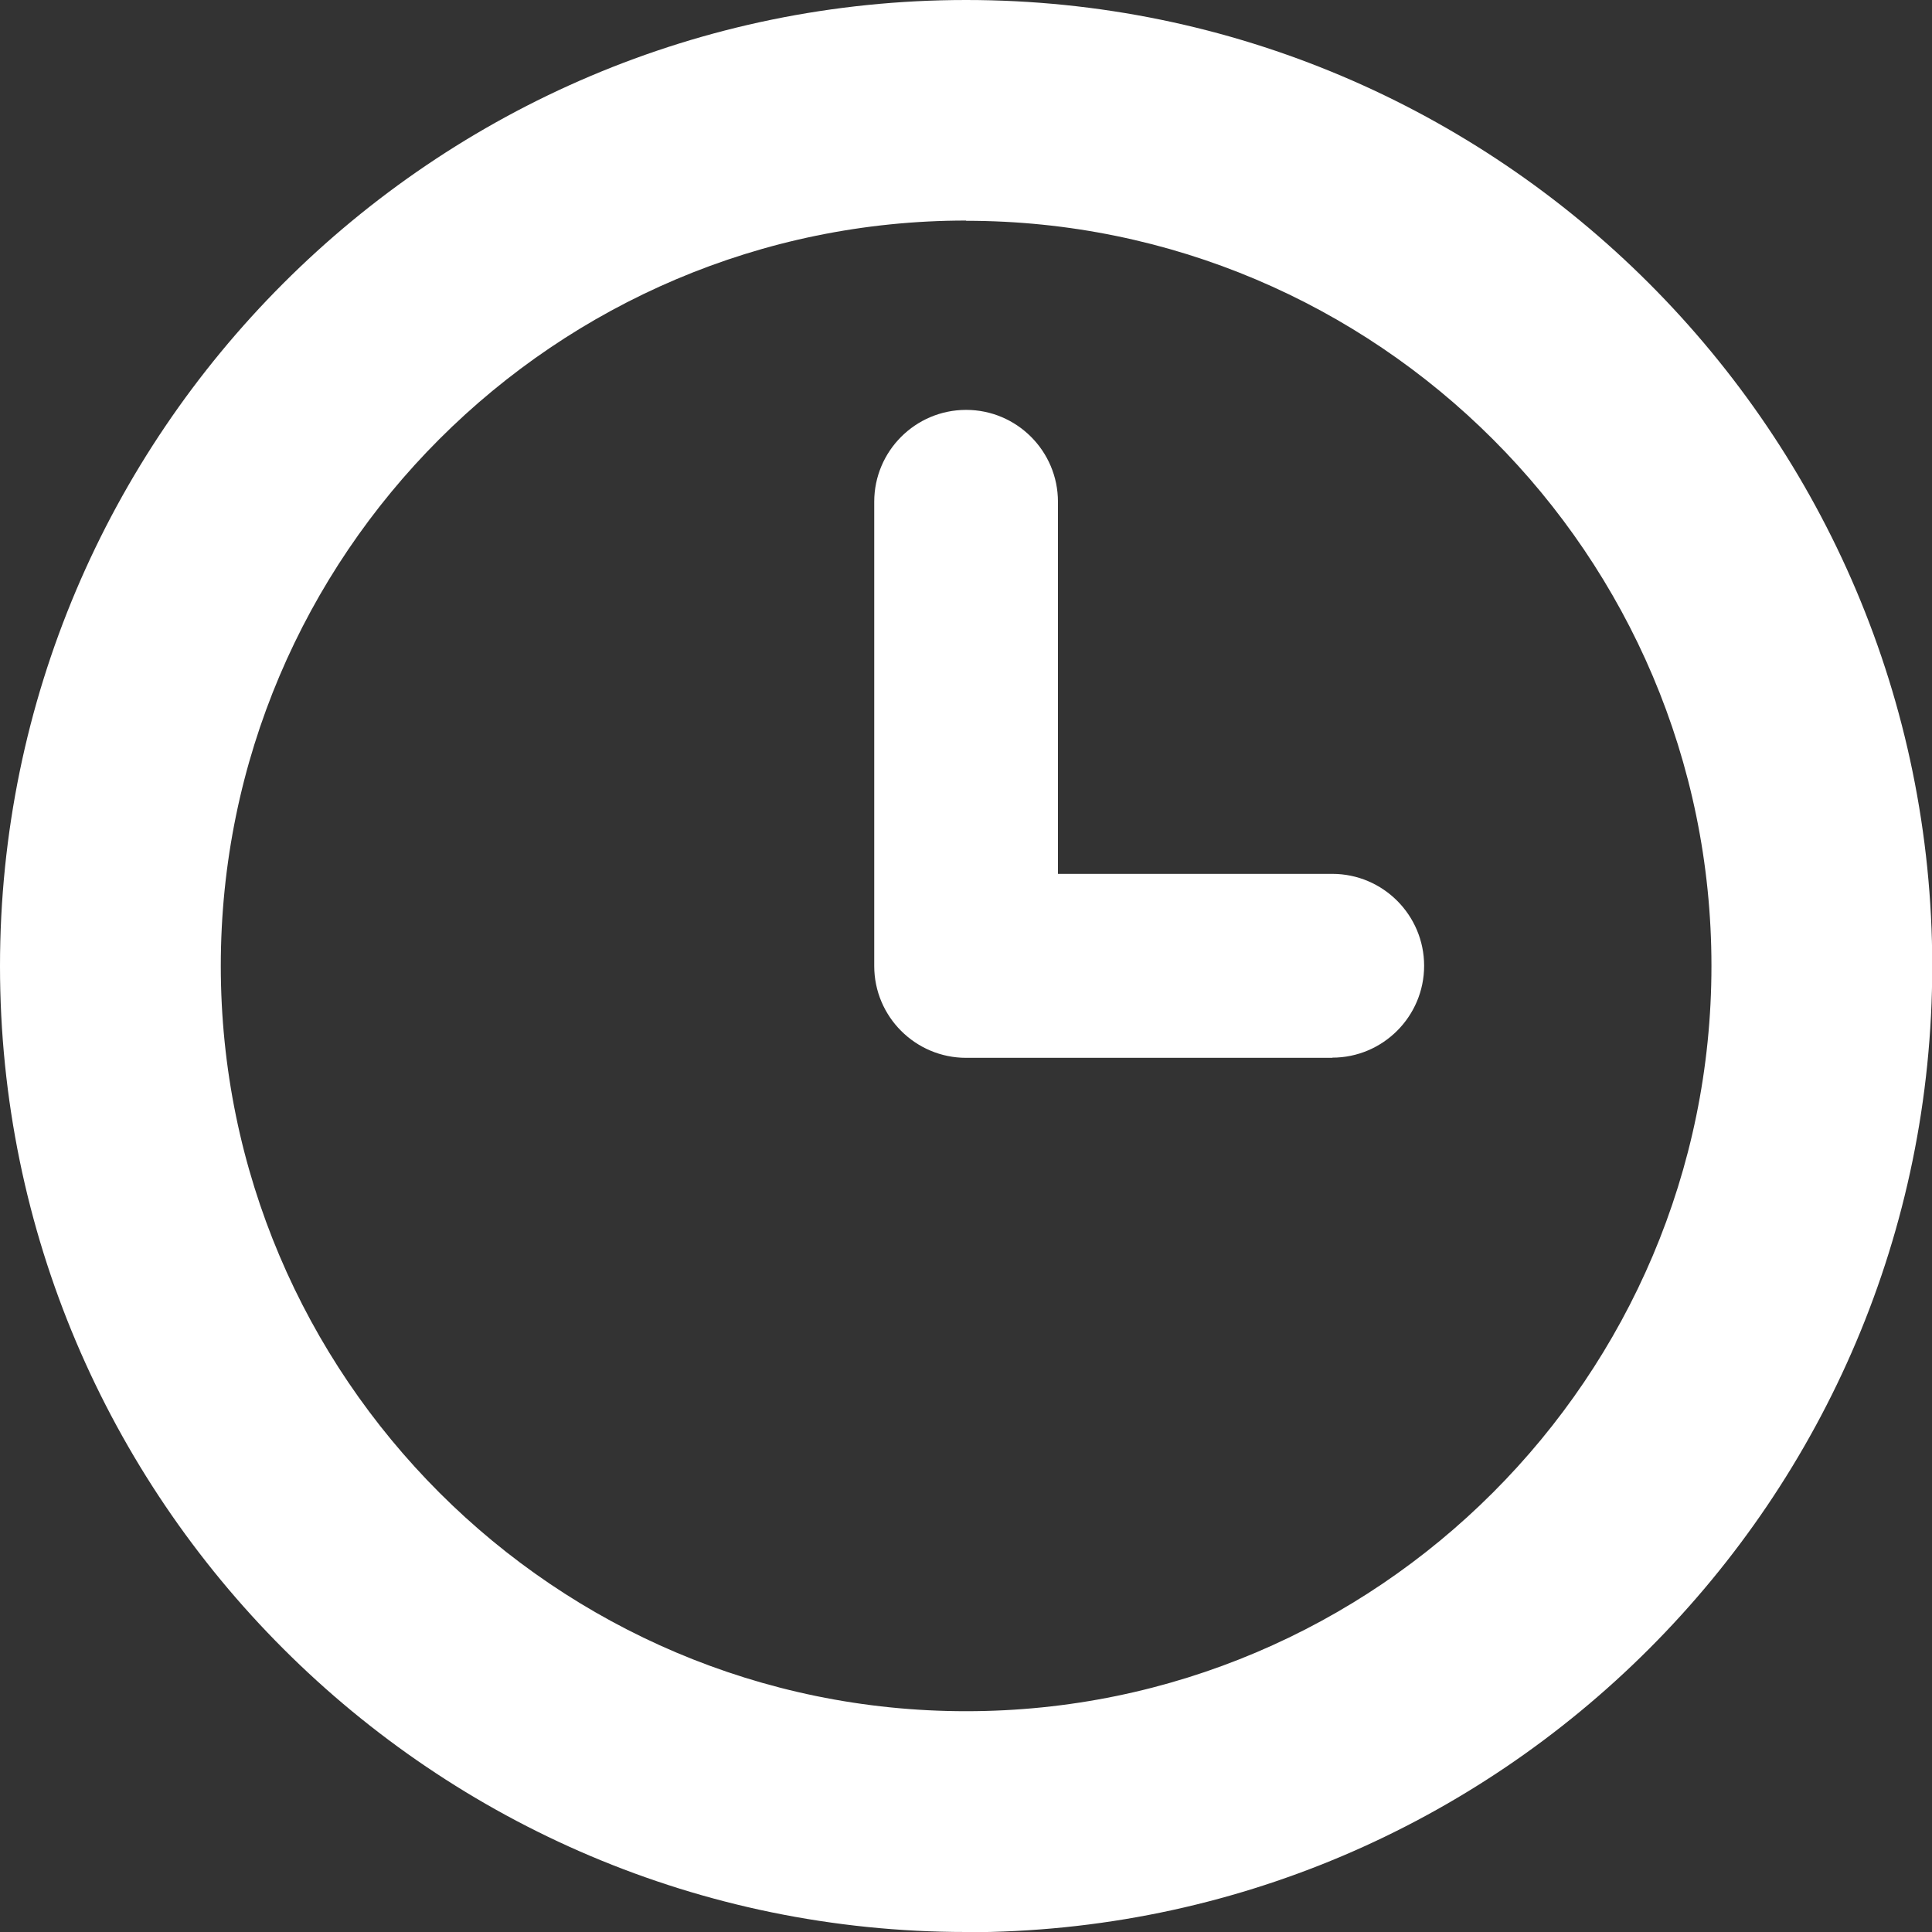
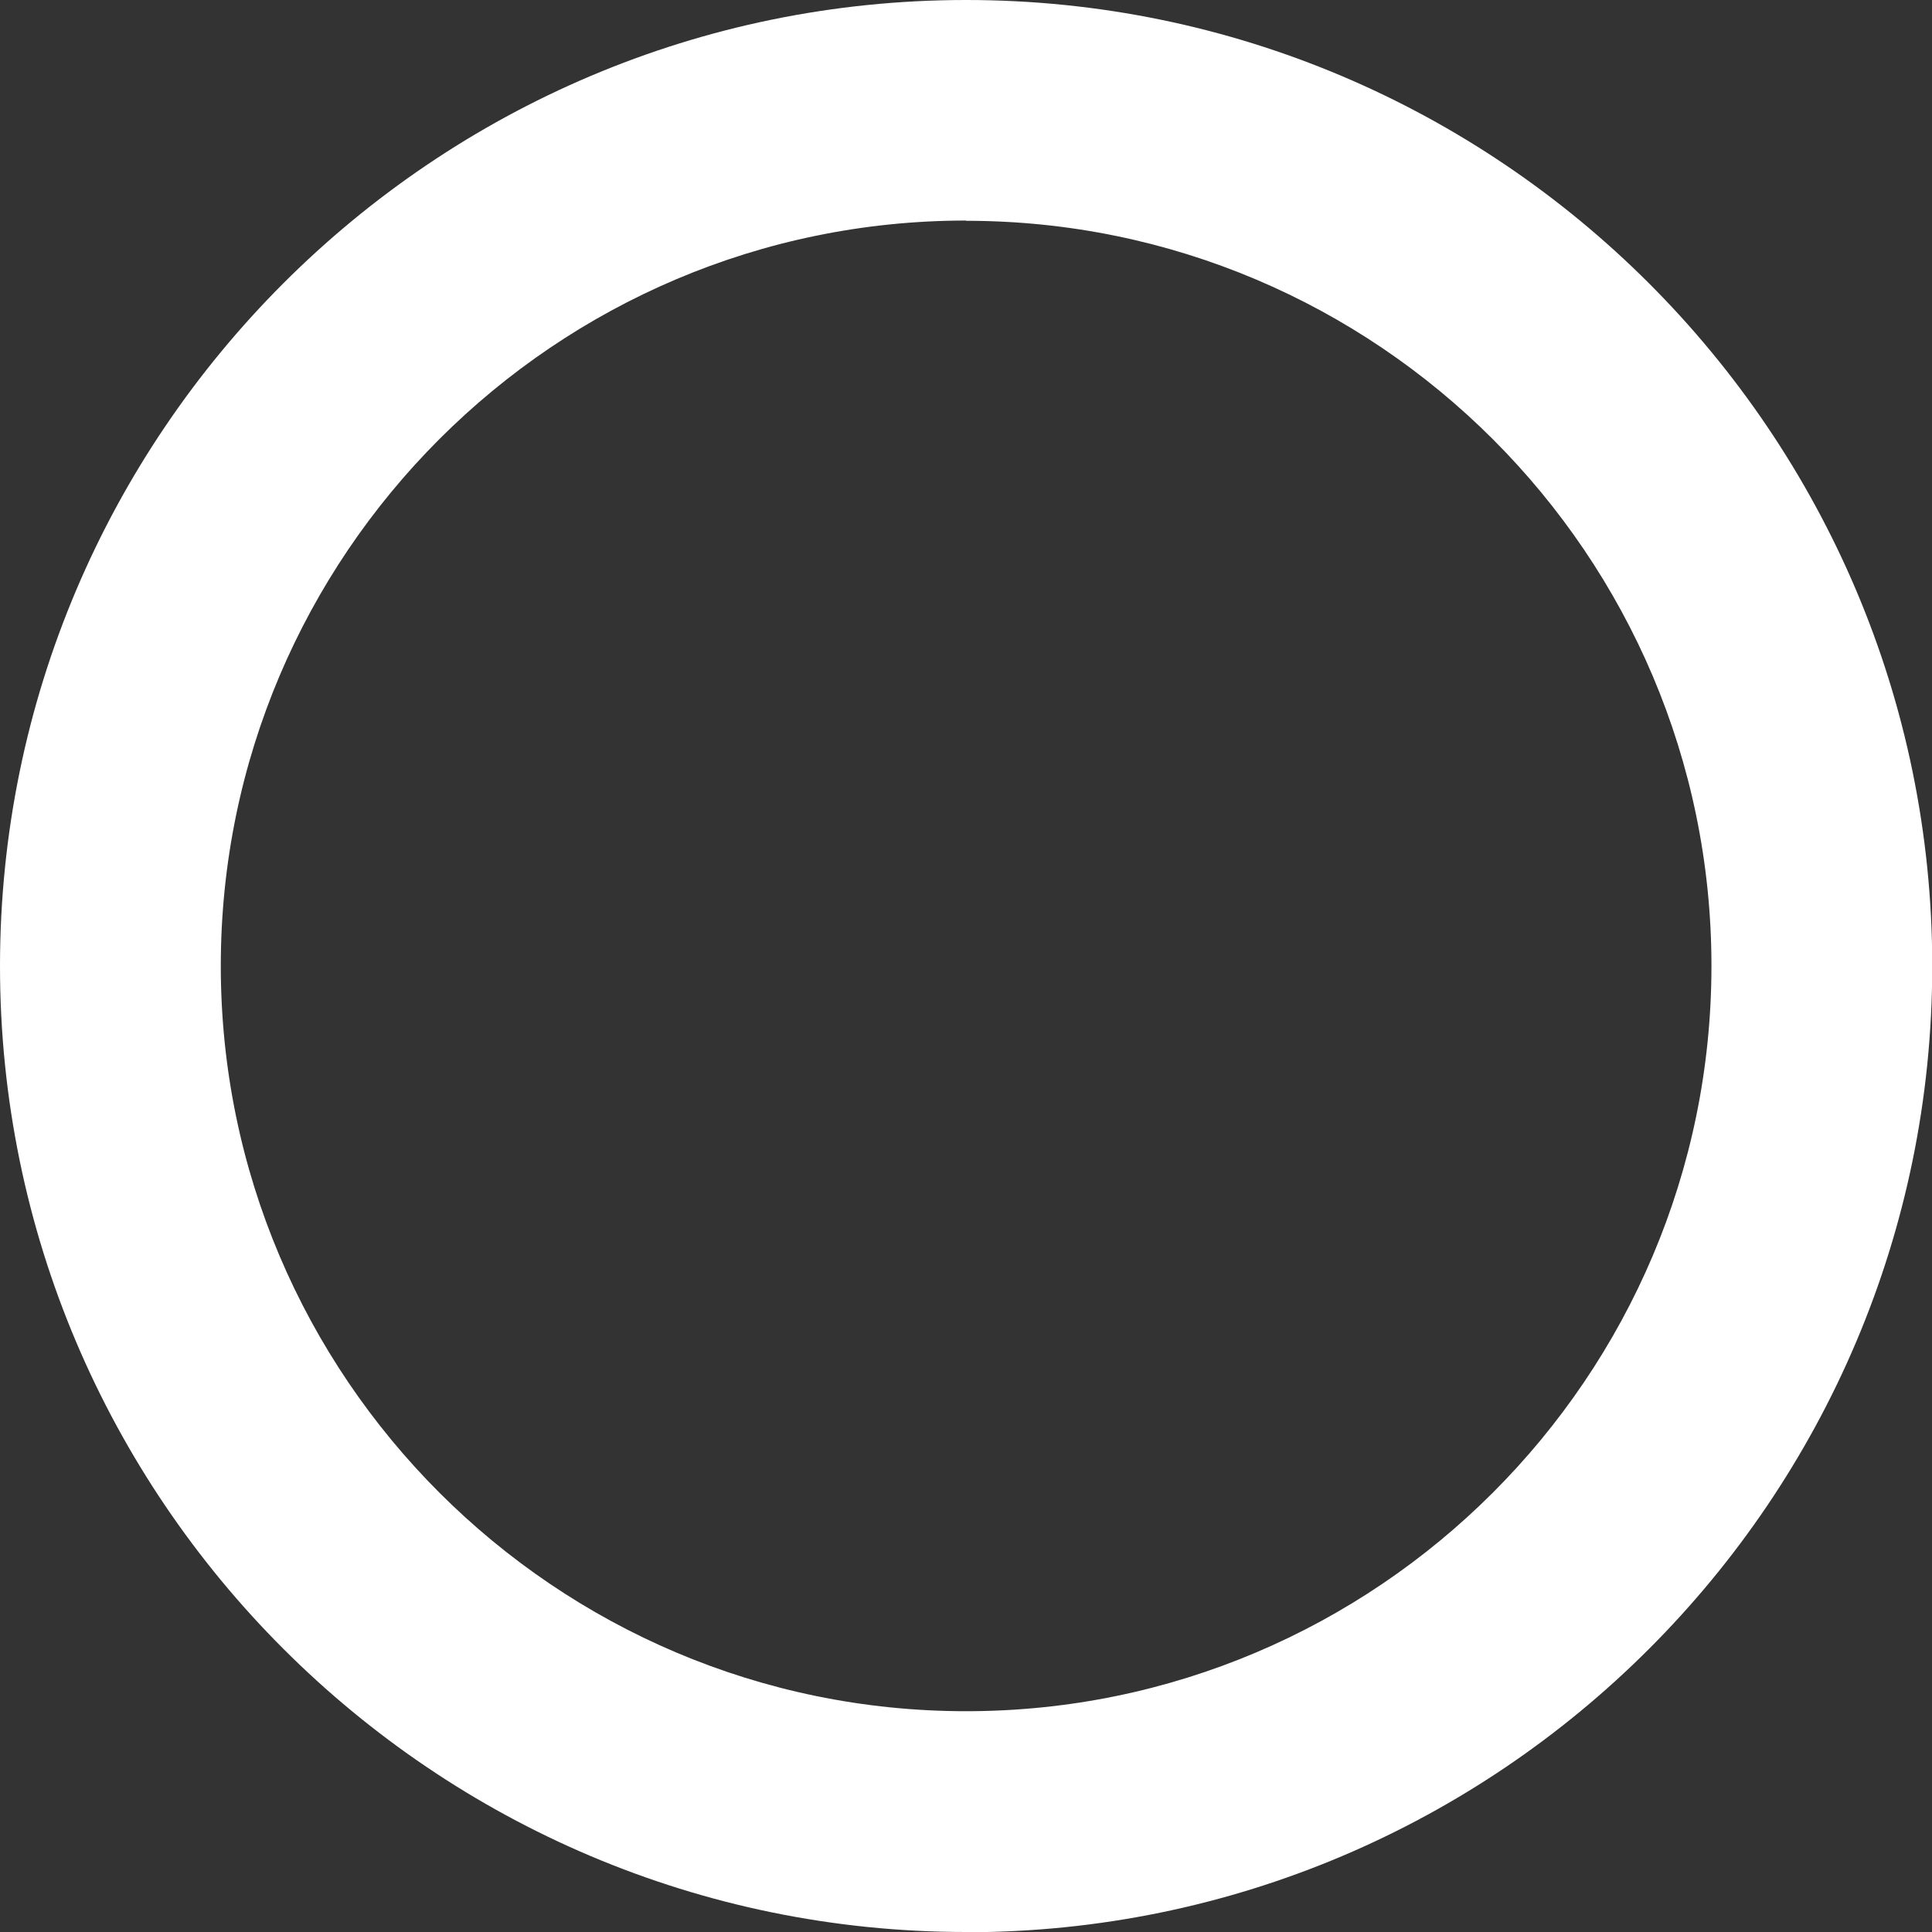
<svg xmlns="http://www.w3.org/2000/svg" width="32" height="32" viewBox="0 0 32 32" fill="none">
  <rect x="0" y="0" width="32" height="32" fill="#333333" stroke="none" />
  <g clip-path="url(#clip0_1_1826)">
    <path d="M16.002 32C7.178 32 0 24.822 0 16.002C0 7.182 7.178 0 16.002 0C24.826 0 32.004 7.178 32.004 16.002C32.004 24.826 24.826 32.004 16.002 32.004V32ZM16.002 3.653C9.196 3.653 3.657 9.192 3.657 15.998C3.657 22.804 9.196 28.343 16.002 28.343C22.808 28.343 28.347 22.804 28.347 15.998C28.347 9.192 22.808 3.657 16.002 3.657V3.653Z" fill="white" />
-     <path d="M22.067 17.521H16.002C15.162 17.521 14.48 16.839 14.48 16V8.311C14.48 7.471 15.162 6.789 16.002 6.789C16.841 6.789 17.523 7.471 17.523 8.311V14.474H22.067C22.906 14.474 23.588 15.157 23.588 15.996C23.588 16.835 22.906 17.518 22.067 17.518V17.521Z" fill="white" />
  </g>
  <defs>
    <clipPath id="clip0_1_1826">
      <rect width="32" height="32" fill="white" />
    </clipPath>
  </defs>
</svg>